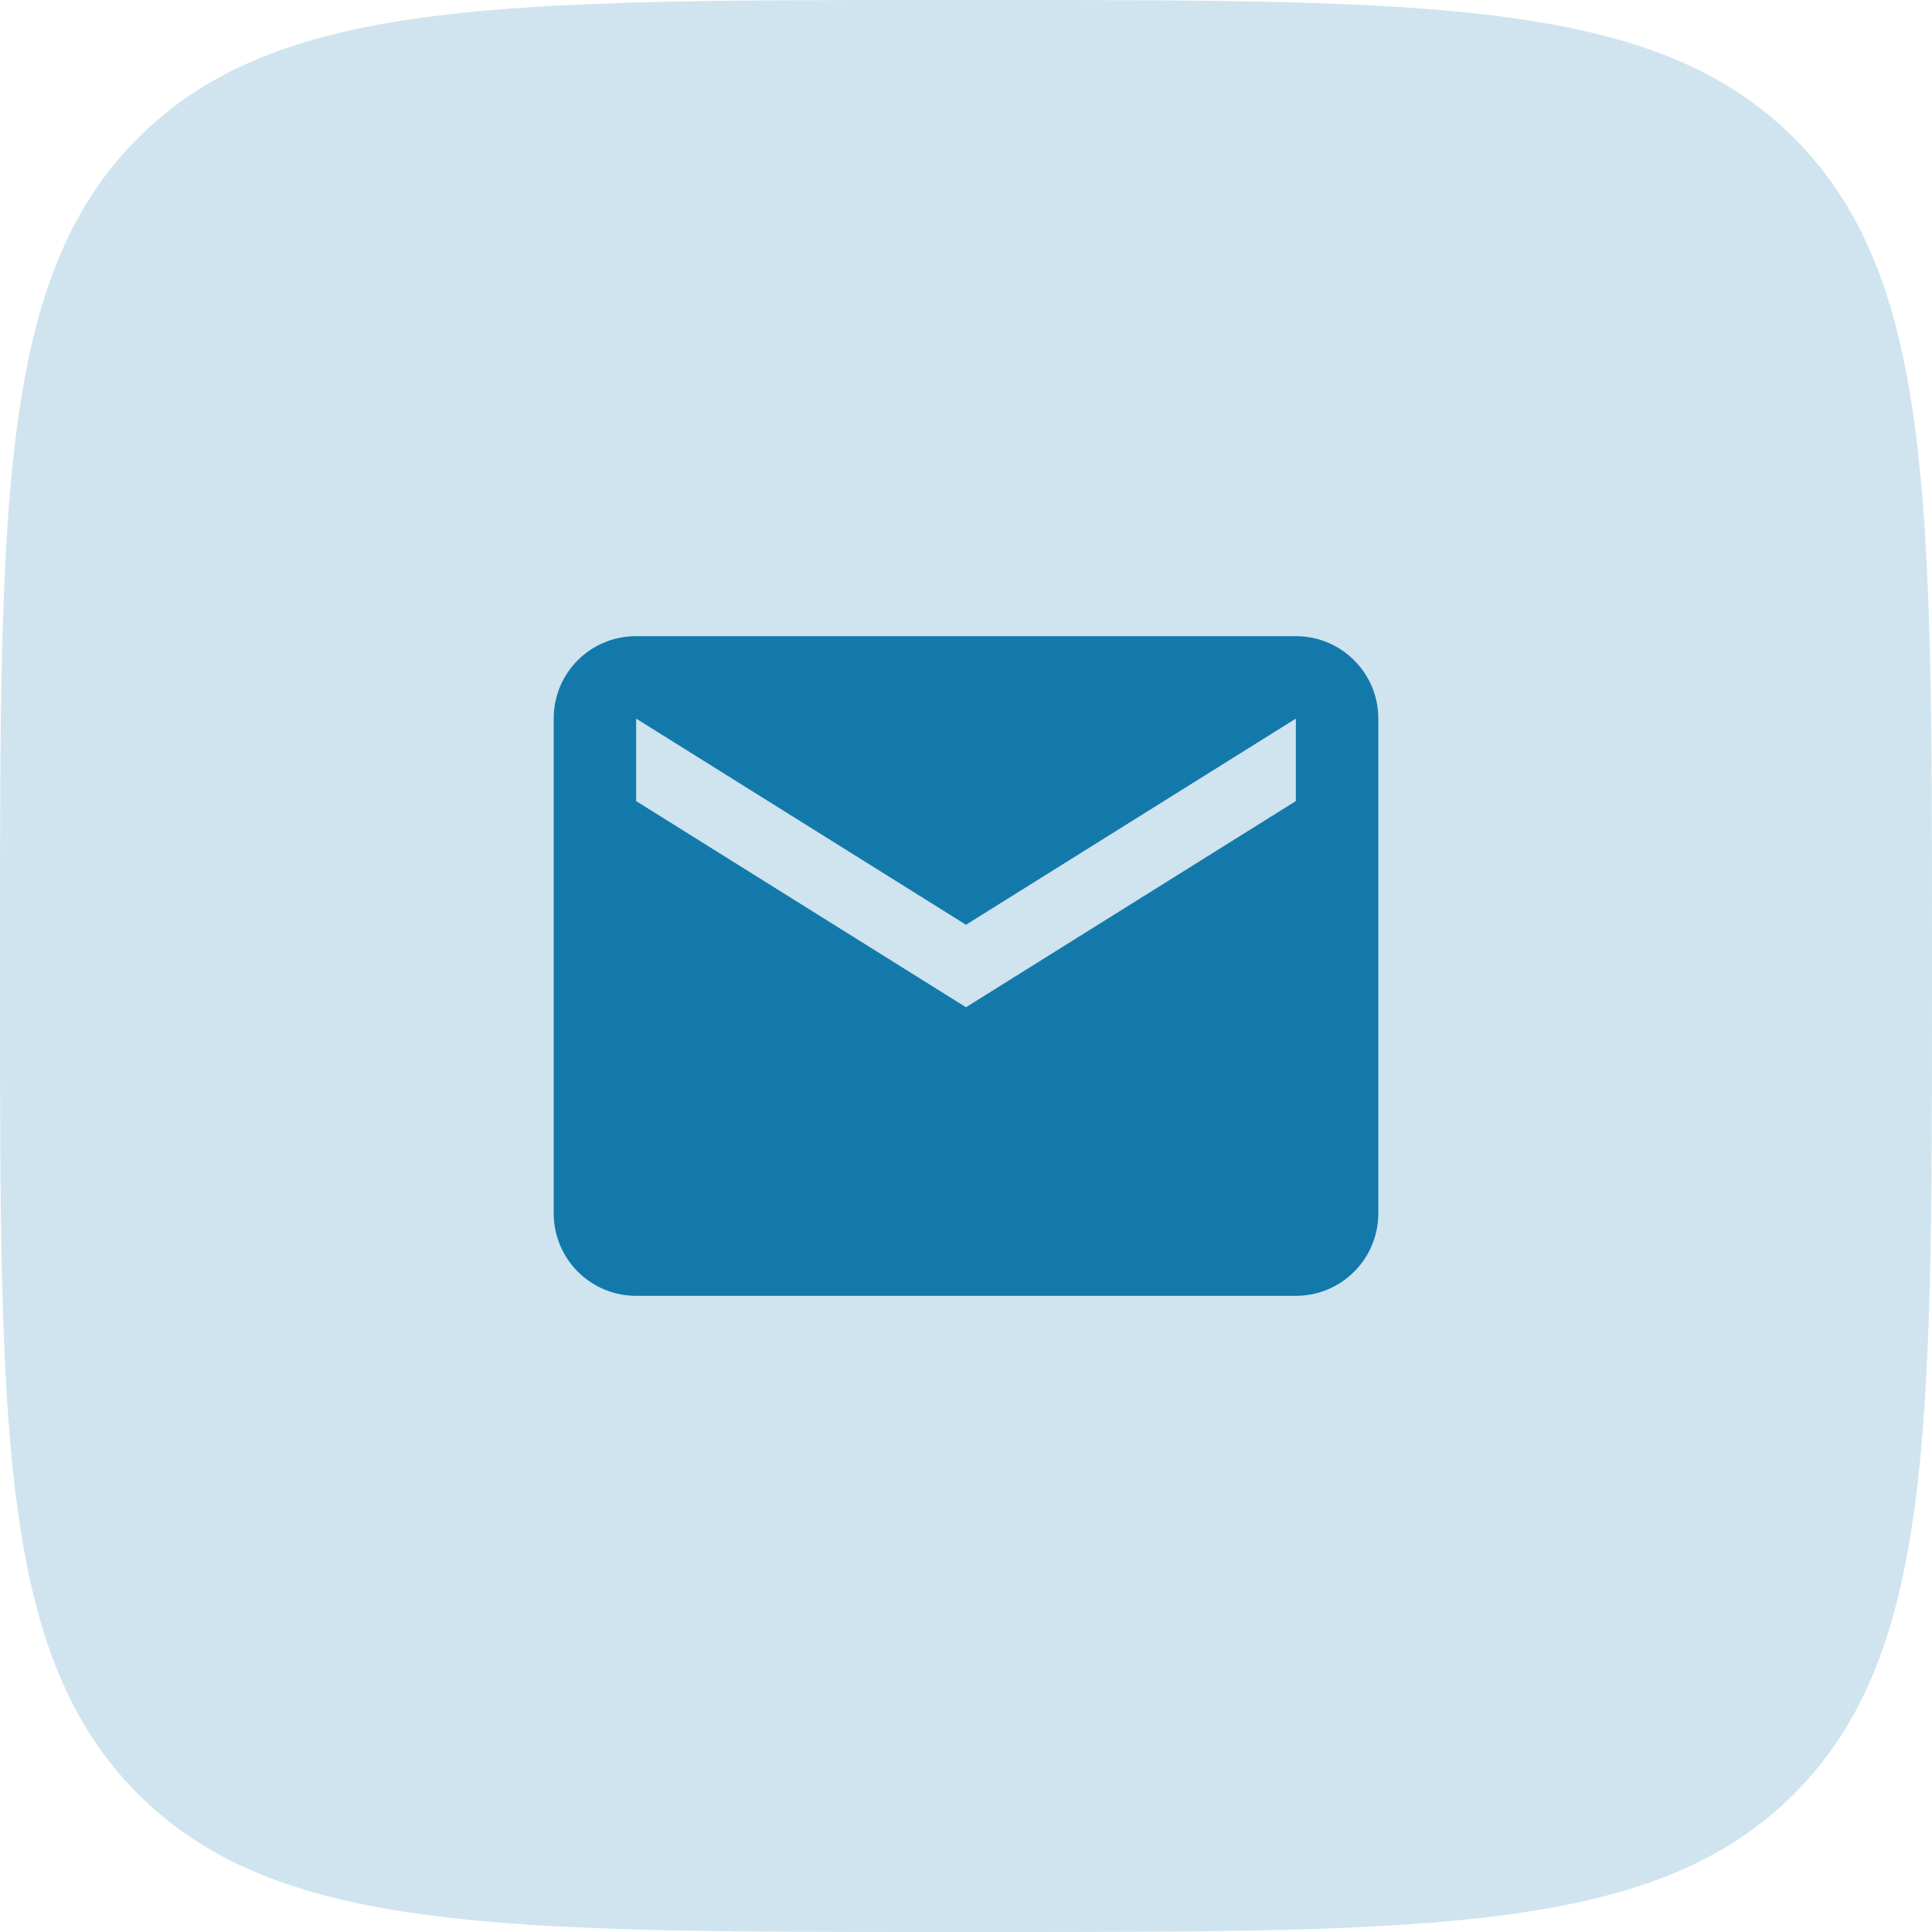
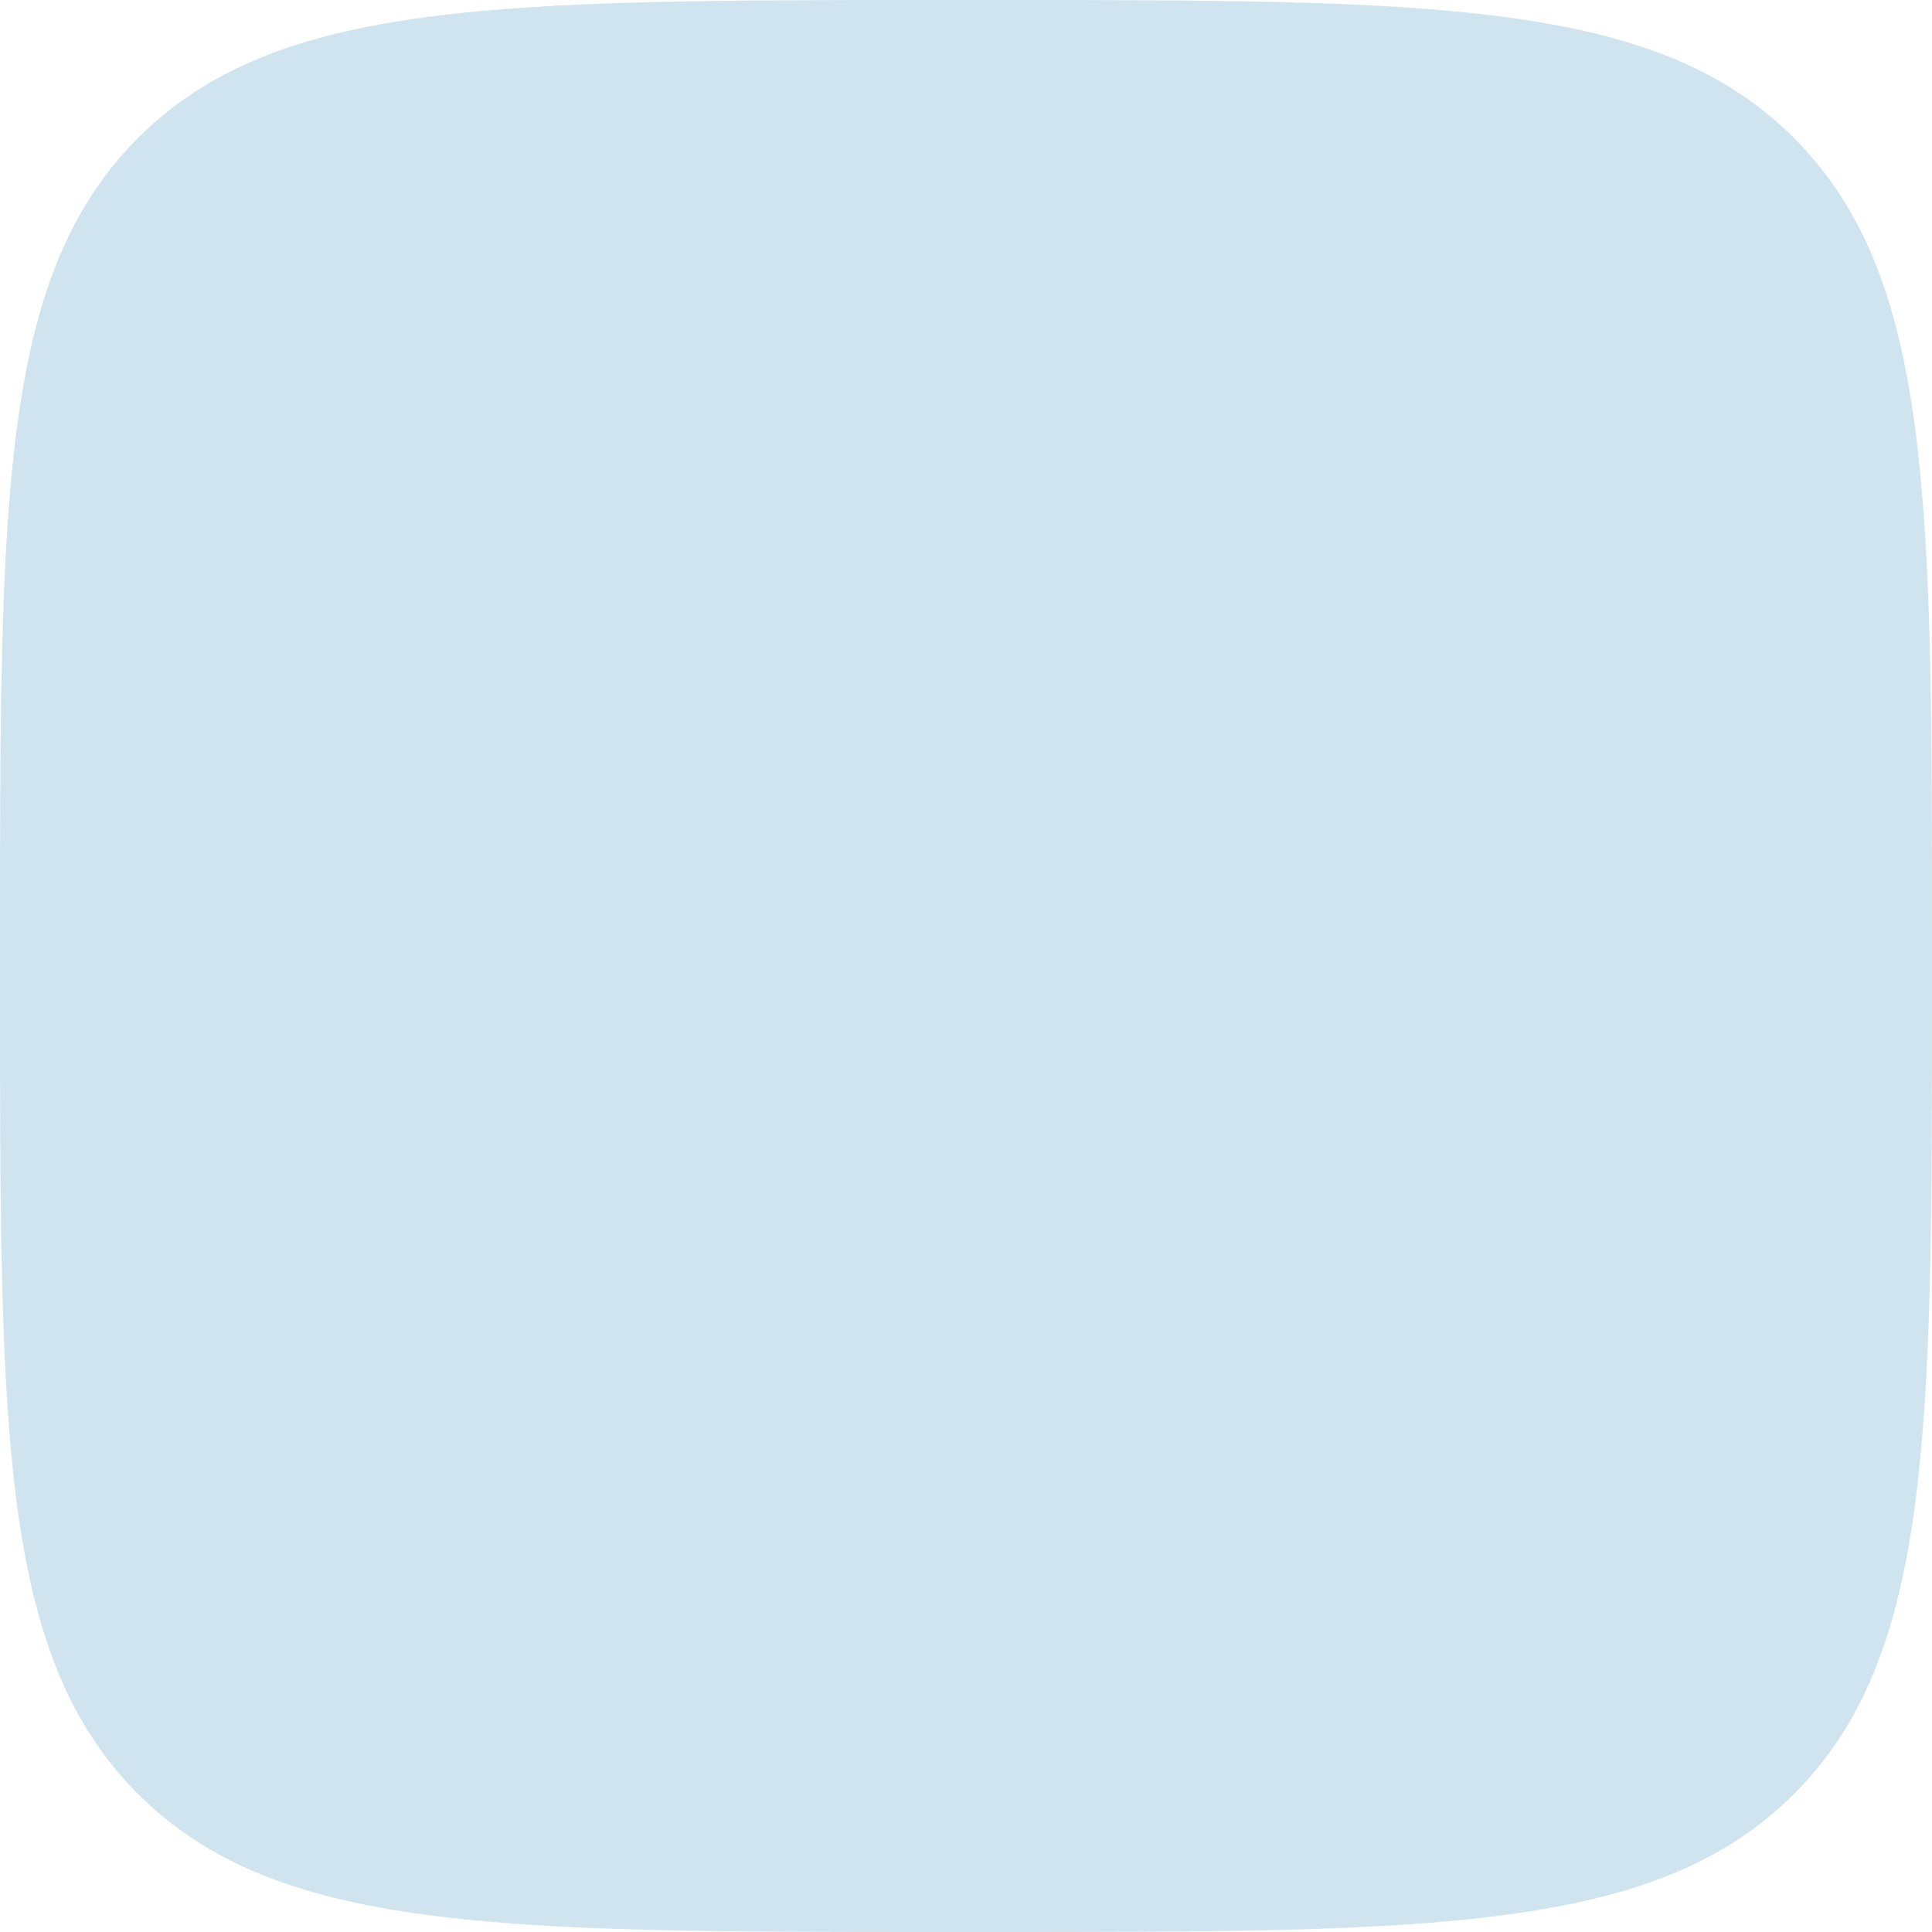
<svg xmlns="http://www.w3.org/2000/svg" width="82" height="82" viewBox="0 0 82 82" fill="none">
  <path d="M0 40C0 21.144 0 11.716 5.858 5.858C11.716 0 21.144 0 40 0H42C60.856 0 70.284 0 76.142 5.858C82 11.716 82 21.144 82 40V42C82 60.856 82 70.284 76.142 76.142C70.284 82 60.856 82 42 82H40C21.144 82 11.716 82 5.858 76.142C0 70.284 0 60.856 0 42V40Z" fill="#1379AB" fill-opacity="0.2" />
-   <path d="M55 34L41 42.75L27 34V30.5L41 39.25L55 30.5M55 27H27C25.058 27 23.5 28.558 23.5 30.5V51.5C23.5 52.428 23.869 53.319 24.525 53.975C25.181 54.631 26.072 55 27 55H55C55.928 55 56.819 54.631 57.475 53.975C58.131 53.319 58.5 52.428 58.5 51.5V30.5C58.5 28.558 56.925 27 55 27Z" fill="#1379AB" />
</svg>